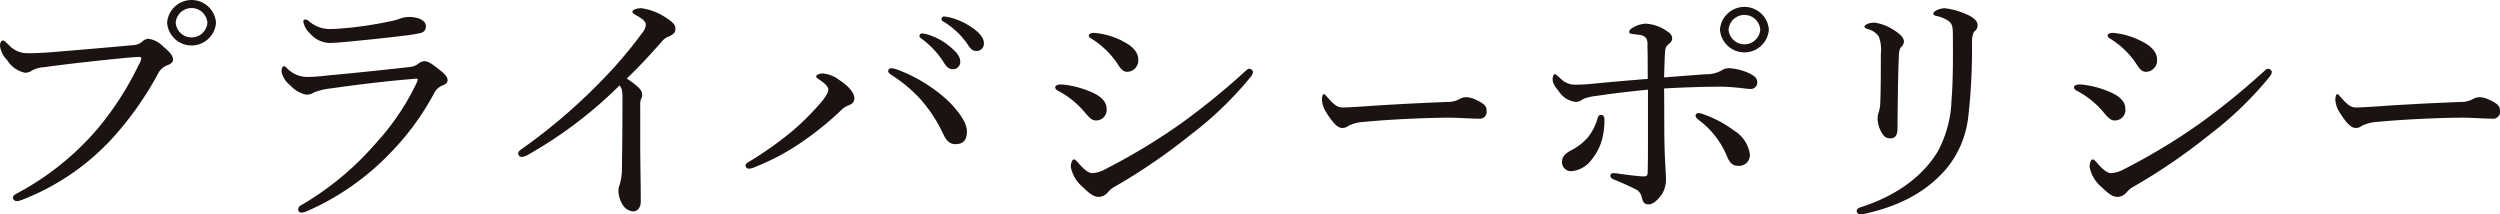
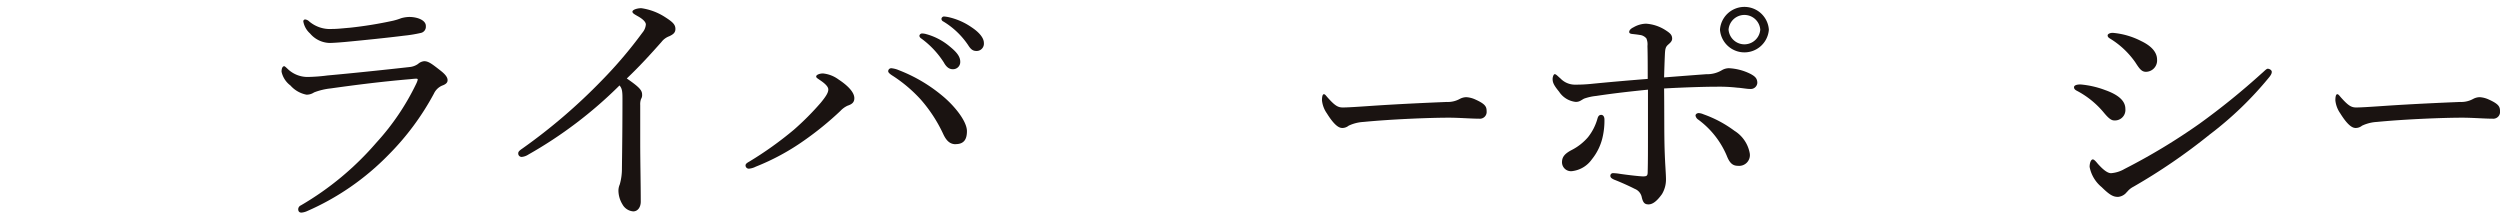
<svg xmlns="http://www.w3.org/2000/svg" id="グループ_1250" data-name="グループ 1250" width="331.28" height="28.408" viewBox="0 0 331.28 28.408">
  <defs>
    <clipPath id="clip-path">
      <rect id="長方形_1111" data-name="長方形 1111" width="331.28" height="28.408" fill="none" />
    </clipPath>
  </defs>
  <g id="グループ_1250-2" data-name="グループ 1250" clip-path="url(#clip-path)">
-     <path id="パス_2118" data-name="パス 2118" d="M1.709,26.19c0-.232.214-.4.605-.6a36.764,36.764,0,0,0,10.573-8.476,40.848,40.848,0,0,0,5.554-8.642,1.8,1.8,0,0,0,.285-.762c0-.132-.142-.166-.356-.166-.178,0-.605.033-1.424.1-3.524.331-8.295.861-11.072,1.258A3.685,3.685,0,0,0,4.2,9.37a1.506,1.506,0,0,1-.925.265A3.687,3.687,0,0,1,.961,7.979,3.292,3.292,0,0,1,0,6.092c0-.563.249-.728.392-.728.178,0,.427.265.712.53A3.345,3.345,0,0,0,3.667,7.052c.854,0,1.744-.033,3.1-.132,3.6-.3,7.227-.6,10.716-.927a2.21,2.21,0,0,0,1.282-.4,1.575,1.575,0,0,1,.854-.464,3.318,3.318,0,0,1,1.958.993c.854.7,1.353,1.225,1.353,1.788,0,.4-.392.6-.819.762a2.284,2.284,0,0,0-1.175,1.093,42.737,42.737,0,0,1-6.123,8.642A31.788,31.788,0,0,1,2.991,26.454a2.494,2.494,0,0,1-.783.2.518.518,0,0,1-.5-.464M28.623,3.013a3.248,3.248,0,0,1-6.479,0,3.248,3.248,0,0,1,6.479,0m-5.34,0a2.106,2.106,0,0,0,4.2,0,2.106,2.106,0,0,0-4.2,0" fill="#1a1311" />
    <path id="パス_2119" data-name="パス 2119" d="M211.808,38.109a.58.58,0,0,1,.356-.5,39.193,39.193,0,0,0,10-8.311,32.188,32.188,0,0,0,5.269-7.781,2.785,2.785,0,0,0,.214-.563c0-.1-.071-.132-.214-.132s-.5.033-.783.066c-3.916.331-7.476.795-10.537,1.225a8.656,8.656,0,0,0-2.207.53,1.752,1.752,0,0,1-1,.3,3.8,3.8,0,0,1-2.136-1.225A3.085,3.085,0,0,1,209.6,19.9c0-.464.142-.728.356-.728.071,0,.214.132.427.331a3.8,3.8,0,0,0,2.67,1.093,23.509,23.509,0,0,0,2.634-.2c2.955-.265,7.441-.728,10.965-1.126a2.3,2.3,0,0,0,1.033-.4,1.41,1.41,0,0,1,.819-.364c.57,0,1.032.364,2.136,1.225.641.5.961.894.961,1.291,0,.364-.285.563-.748.728a2.158,2.158,0,0,0-1.068,1.059,34.826,34.826,0,0,1-6.052,8.145,34.122,34.122,0,0,1-10.823,7.45,2.244,2.244,0,0,1-.676.166c-.214,0-.427-.1-.427-.464m16.91-24.269a.835.835,0,0,1-.676.927,17.574,17.574,0,0,1-2.243.364c-2.065.265-5.34.6-7.761.828-.748.066-1.638.132-2.1.132a3.511,3.511,0,0,1-2.563-1.258,2.781,2.781,0,0,1-.89-1.589.243.243,0,0,1,.249-.265.886.886,0,0,1,.534.265,4.257,4.257,0,0,0,3.062.993c.641,0,1.175-.066,2.35-.166a53.507,53.507,0,0,0,5.7-.927,7.831,7.831,0,0,0,1.068-.331,4.211,4.211,0,0,1,1.068-.166c1.1,0,2.207.43,2.207,1.192" transform="translate(-172.291 -10.397)" fill="#1a1311" />
    <path id="パス_2120" data-name="パス 2120" d="M401.964,23.918c0,2.45.071,5.562.071,7.847,0,.728-.391,1.291-1,1.291a1.791,1.791,0,0,1-1.424-.927,3.573,3.573,0,0,1-.534-1.821,2.113,2.113,0,0,1,.178-.828,7.6,7.6,0,0,0,.285-2.152c.036-2.781.071-5.761.071-9.238,0-.993-.071-1.357-.392-1.722a56.793,56.793,0,0,1-12.1,9.171,1.915,1.915,0,0,1-.854.3.45.45,0,0,1-.463-.5c0-.2.178-.364.57-.629a74.849,74.849,0,0,0,10.5-9.006,58.074,58.074,0,0,0,5.376-6.324,1.927,1.927,0,0,0,.463-1.093c0-.265-.285-.662-1.068-1.093-.463-.265-.712-.4-.712-.6,0-.265.641-.464,1.175-.464A7.821,7.821,0,0,1,405.239,7.3c1.032.662,1.388.993,1.388,1.589,0,.5-.32.728-.819.96a2.307,2.307,0,0,0-1.032.762c-1.5,1.689-2.884,3.212-4.592,4.834,1.638,1.126,2.029,1.556,2.029,2.119a.929.929,0,0,1-.142.6,2.043,2.043,0,0,0-.107.795Z" transform="translate(-317.127 -5.045)" fill="#1a1311" />
    <path id="パス_2121" data-name="パス 2121" d="M564.791,20.653c-.356-.232-.427-.3-.427-.43,0-.232.5-.4.89-.4a4.162,4.162,0,0,1,2.065.795c1.068.7,2.1,1.623,2.1,2.483,0,.53-.285.795-.89.993a3.044,3.044,0,0,0-.961.7,42.2,42.2,0,0,1-4.841,3.94,30.661,30.661,0,0,1-6.373,3.443,2.469,2.469,0,0,1-.89.265.434.434,0,0,1-.463-.43c0-.2.178-.331.534-.53a46.935,46.935,0,0,0,5.874-4.2,36.429,36.429,0,0,0,3.56-3.576c.676-.828,1-1.324,1-1.755,0-.331-.32-.728-1.175-1.291M582.84,29.2c-.748,0-1.21-.464-1.6-1.258a19.152,19.152,0,0,0-3.026-4.668,18.82,18.82,0,0,0-3.667-3.112c-.427-.265-.641-.464-.641-.629a.4.4,0,0,1,.427-.4,3.283,3.283,0,0,1,1,.265A20.546,20.546,0,0,1,581.1,22.8c1.566,1.291,3.24,3.344,3.24,4.668,0,1.126-.427,1.722-1.5,1.722M579,14.627a8.187,8.187,0,0,1,3.1,1.655c.855.7,1.353,1.291,1.353,1.987a.952.952,0,0,1-1,.993q-.694,0-1.175-.894a11.757,11.757,0,0,0-2.99-3.178.514.514,0,0,1-.249-.331.356.356,0,0,1,.391-.331,2.152,2.152,0,0,1,.57.1m3.1-2.218a8.688,8.688,0,0,1,2.848,1.291c.854.563,1.638,1.324,1.638,2.086a.967.967,0,0,1-.961,1.059c-.463,0-.747-.166-1.139-.795a10.475,10.475,0,0,0-3.275-3.112.4.4,0,0,1-.249-.331.344.344,0,0,1,.356-.331,4.965,4.965,0,0,1,.783.132" transform="translate(-456.209 -10.091)" fill="#1a1311" />
-     <path id="パス_2122" data-name="パス 2122" d="M789.766,31.982c1.744.629,2.634,1.424,2.634,2.483a1.39,1.39,0,0,1-1.5,1.523c-.427,0-.854-.43-1.353-1.026a11.692,11.692,0,0,0-3.6-2.914c-.249-.132-.356-.265-.356-.464s.249-.364.854-.364a12.161,12.161,0,0,1,3.311.762m2.848,13.476a1.657,1.657,0,0,1-1.175.662c-.605,0-1.068-.2-2.172-1.291a4.574,4.574,0,0,1-1.6-2.682c0-.53.178-.993.427-.993.178,0,.427.3.676.6.427.464,1.139,1.225,1.744,1.225a4.164,4.164,0,0,0,1.78-.563,81.26,81.26,0,0,0,9.932-5.993,94.927,94.927,0,0,0,8.224-6.655c.392-.331.641-.629.819-.629.249,0,.534.2.534.4,0,.166-.036.331-.321.7a46.161,46.161,0,0,1-7.9,7.615,77.857,77.857,0,0,1-10.111,6.92,2.609,2.609,0,0,0-.854.7m1.887-20c1.317.629,2.1,1.457,2.1,2.45a1.5,1.5,0,0,1-1.459,1.622c-.57,0-.854-.364-1.424-1.258a11.211,11.211,0,0,0-3.346-3.145c-.214-.132-.32-.232-.32-.43,0-.166.285-.331.676-.331A10.074,10.074,0,0,1,794.5,25.46" transform="translate(-645.761 -20.03)" fill="#1a1311" />
    <path id="パス_2123" data-name="パス 2123" d="M986.771,74.593c-.57,0-1.253-.728-1.994-1.92a3.668,3.668,0,0,1-.655-1.721c0-.43.057-.828.256-.828.142,0,.256.166.456.4,1,1.126,1.4,1.357,2.051,1.357.6,0,1.68-.066,3.617-.2,3.874-.265,7.718-.43,10.139-.53a3.288,3.288,0,0,0,1.737-.4,1.88,1.88,0,0,1,.883-.232,3.331,3.331,0,0,1,1.168.3c1.339.6,1.51.96,1.51,1.556a.9.9,0,0,1-1,.993c-1.082,0-2.62-.132-4.016-.132-2.535,0-7.576.2-11.307.563a5.28,5.28,0,0,0-1.965.5,1.338,1.338,0,0,1-.883.3" transform="translate(-808.944 -57.641)" fill="#1a1311" />
    <path id="パス_2124" data-name="パス 2124" d="M1176.236,14.114a3.775,3.775,0,0,0,1.994-.53,1.875,1.875,0,0,1,.926-.265,7.153,7.153,0,0,1,2.884.762c.605.331.89.6.89,1.192a.871.871,0,0,1-.961.795c-.463,0-1.068-.132-1.673-.166a21.552,21.552,0,0,0-2.706-.132c-1.424,0-3.916.066-7.013.232.036,3.179,0,5.827.071,8.178.071,2.119.178,3.112.178,3.907a3.722,3.722,0,0,1-.534,1.92c-.641.894-1.21,1.357-1.78,1.357-.463,0-.712-.166-.89-.927a1.506,1.506,0,0,0-.926-1.126c-.783-.4-1.887-.894-2.741-1.225-.427-.2-.5-.331-.5-.53a.345.345,0,0,1,.356-.331,6.287,6.287,0,0,1,.747.066c1.068.166,2.812.364,3.24.364.5,0,.605-.1.605-.6.036-1.325.036-2.847.036-4.933v-5.96c-2.279.232-4.414.463-6.835.828a6.884,6.884,0,0,0-1.638.364c-.427.232-.605.43-1.1.43a3.012,3.012,0,0,1-2.207-1.358c-.677-.828-.855-1.192-.855-1.689,0-.2.107-.629.285-.629s.427.3.748.563a2.658,2.658,0,0,0,1.994.828,20.475,20.475,0,0,0,2.065-.1c1.994-.2,4.592-.43,7.512-.662,0-1.49,0-3.278-.036-4.37a1.981,1.981,0,0,0-.142-.993,1.317,1.317,0,0,0-.89-.464c-.392-.066-.748-.1-1.032-.132-.214-.033-.356-.1-.356-.265,0-.2.178-.43.6-.629a3.418,3.418,0,0,1,1.638-.464,5.421,5.421,0,0,1,2.527.828c.676.43.926.662.926,1.159,0,.364-.32.6-.57.828-.285.265-.356.5-.391,1.258-.036.795-.071,1.788-.107,3.046,2.172-.166,4.272-.331,5.661-.43m-13.564,6.026a9.789,9.789,0,0,1-.214,2.185A7.189,7.189,0,0,1,1161,25.4a3.736,3.736,0,0,1-2.6,1.556,1.189,1.189,0,0,1-1.353-1.159c0-.662.285-1.126,1.317-1.655a7.1,7.1,0,0,0,2.136-1.689,6.975,6.975,0,0,0,1.246-2.45c.107-.4.285-.5.5-.5.249,0,.427.232.427.629m13.136-.7a15.529,15.529,0,0,1,4.094,2.185,4.423,4.423,0,0,1,2.029,3.013,1.424,1.424,0,0,1-1.566,1.622c-.676,0-1.1-.331-1.495-1.357a11.472,11.472,0,0,0-3.774-4.768.793.793,0,0,1-.356-.53c0-.2.214-.331.427-.331a1.856,1.856,0,0,1,.641.166m8.651-11.224a3.248,3.248,0,0,1-6.479,0,3.248,3.248,0,0,1,6.479,0m-5.34,0a2.106,2.106,0,0,0,4.2,0,2.106,2.106,0,0,0-4.2,0" transform="translate(-950.064 -4.281)" fill="#1a1311" />
-     <path id="パス_2125" data-name="パス 2125" d="M1396.406,6.8c1.032.4,1.815.894,1.815,1.589a.974.974,0,0,1-.356.762c-.249.232-.392.6-.392,1.722a77.1,77.1,0,0,1-.5,9.734,13.072,13.072,0,0,1-2.777,6.655c-2.634,3.146-6.23,5.066-10.858,6.092a5.1,5.1,0,0,1-.641.1.471.471,0,0,1-.5-.464c0-.2.178-.364.463-.464,4.628-1.457,8.224-4.006,10.288-7.417a15.383,15.383,0,0,0,1.816-6.787c.178-2.152.214-4.966.178-8.675,0-1.059-.107-1.49-.57-1.821a4.506,4.506,0,0,0-1.6-.662c-.32-.066-.427-.2-.427-.331s.142-.232.391-.4a2.659,2.659,0,0,1,1.1-.3,9.648,9.648,0,0,1,2.563.662m-9.577,2.053c.89.5,1.638,1.126,1.638,1.689a1.085,1.085,0,0,1-.392.762c-.142.166-.285.5-.285,1.357-.107,2.185-.142,5.43-.178,9.4,0,.894-.285,1.324-.961,1.324-.641,0-.925-.364-1.21-.894a3.738,3.738,0,0,1-.463-1.788,2.661,2.661,0,0,1,.178-.894,4.844,4.844,0,0,0,.178-1.159c.071-2.185.071-4.139.071-6.456a5.032,5.032,0,0,0-.249-2.252,2.367,2.367,0,0,0-1.46-1.026c-.285-.1-.463-.2-.463-.331s.178-.265.391-.364a2.349,2.349,0,0,1,.961-.166,5.864,5.864,0,0,1,2.243.795" transform="translate(-1136.164 -5.045)" fill="#1a1311" />
    <path id="パス_2126" data-name="パス 2126" d="M1548.166,31.982c1.744.629,2.634,1.424,2.634,2.483a1.39,1.39,0,0,1-1.495,1.523c-.427,0-.854-.43-1.353-1.026a11.689,11.689,0,0,0-3.6-2.914c-.249-.132-.356-.265-.356-.464s.249-.364.854-.364a12.16,12.16,0,0,1,3.311.762m2.848,13.476a1.657,1.657,0,0,1-1.175.662c-.605,0-1.068-.2-2.172-1.291a4.574,4.574,0,0,1-1.6-2.682c0-.53.178-.993.427-.993.178,0,.427.3.676.6.427.464,1.139,1.225,1.745,1.225a4.165,4.165,0,0,0,1.78-.563,81.269,81.269,0,0,0,9.932-5.993,94.927,94.927,0,0,0,8.224-6.655c.392-.331.641-.629.819-.629.249,0,.534.2.534.4,0,.166-.036.331-.321.7a46.156,46.156,0,0,1-7.9,7.615,77.853,77.853,0,0,1-10.111,6.92,2.61,2.61,0,0,0-.854.7m1.887-20c1.317.629,2.1,1.457,2.1,2.45a1.5,1.5,0,0,1-1.459,1.622c-.57,0-.854-.364-1.424-1.258a11.21,11.21,0,0,0-3.346-3.145c-.214-.132-.32-.232-.32-.43,0-.166.285-.331.677-.331a10.074,10.074,0,0,1,3.773,1.093" transform="translate(-1269.163 -20.03)" fill="#1a1311" />
    <path id="パス_2127" data-name="パス 2127" d="M1741.171,74.593c-.57,0-1.253-.728-1.994-1.92a3.669,3.669,0,0,1-.655-1.721c0-.43.057-.828.256-.828.142,0,.256.166.456.4,1,1.126,1.4,1.357,2.051,1.357.6,0,1.68-.066,3.617-.2,3.874-.265,7.719-.43,10.14-.53a3.288,3.288,0,0,0,1.737-.4,1.88,1.88,0,0,1,.883-.232,3.331,3.331,0,0,1,1.168.3c1.339.6,1.51.96,1.51,1.556a.9.9,0,0,1-1,.993c-1.082,0-2.62-.132-4.016-.132-2.535,0-7.576.2-11.307.563a5.28,5.28,0,0,0-1.965.5,1.339,1.339,0,0,1-.883.3" transform="translate(-1429.058 -57.641)" fill="#1a1311" />
  </g>
</svg>